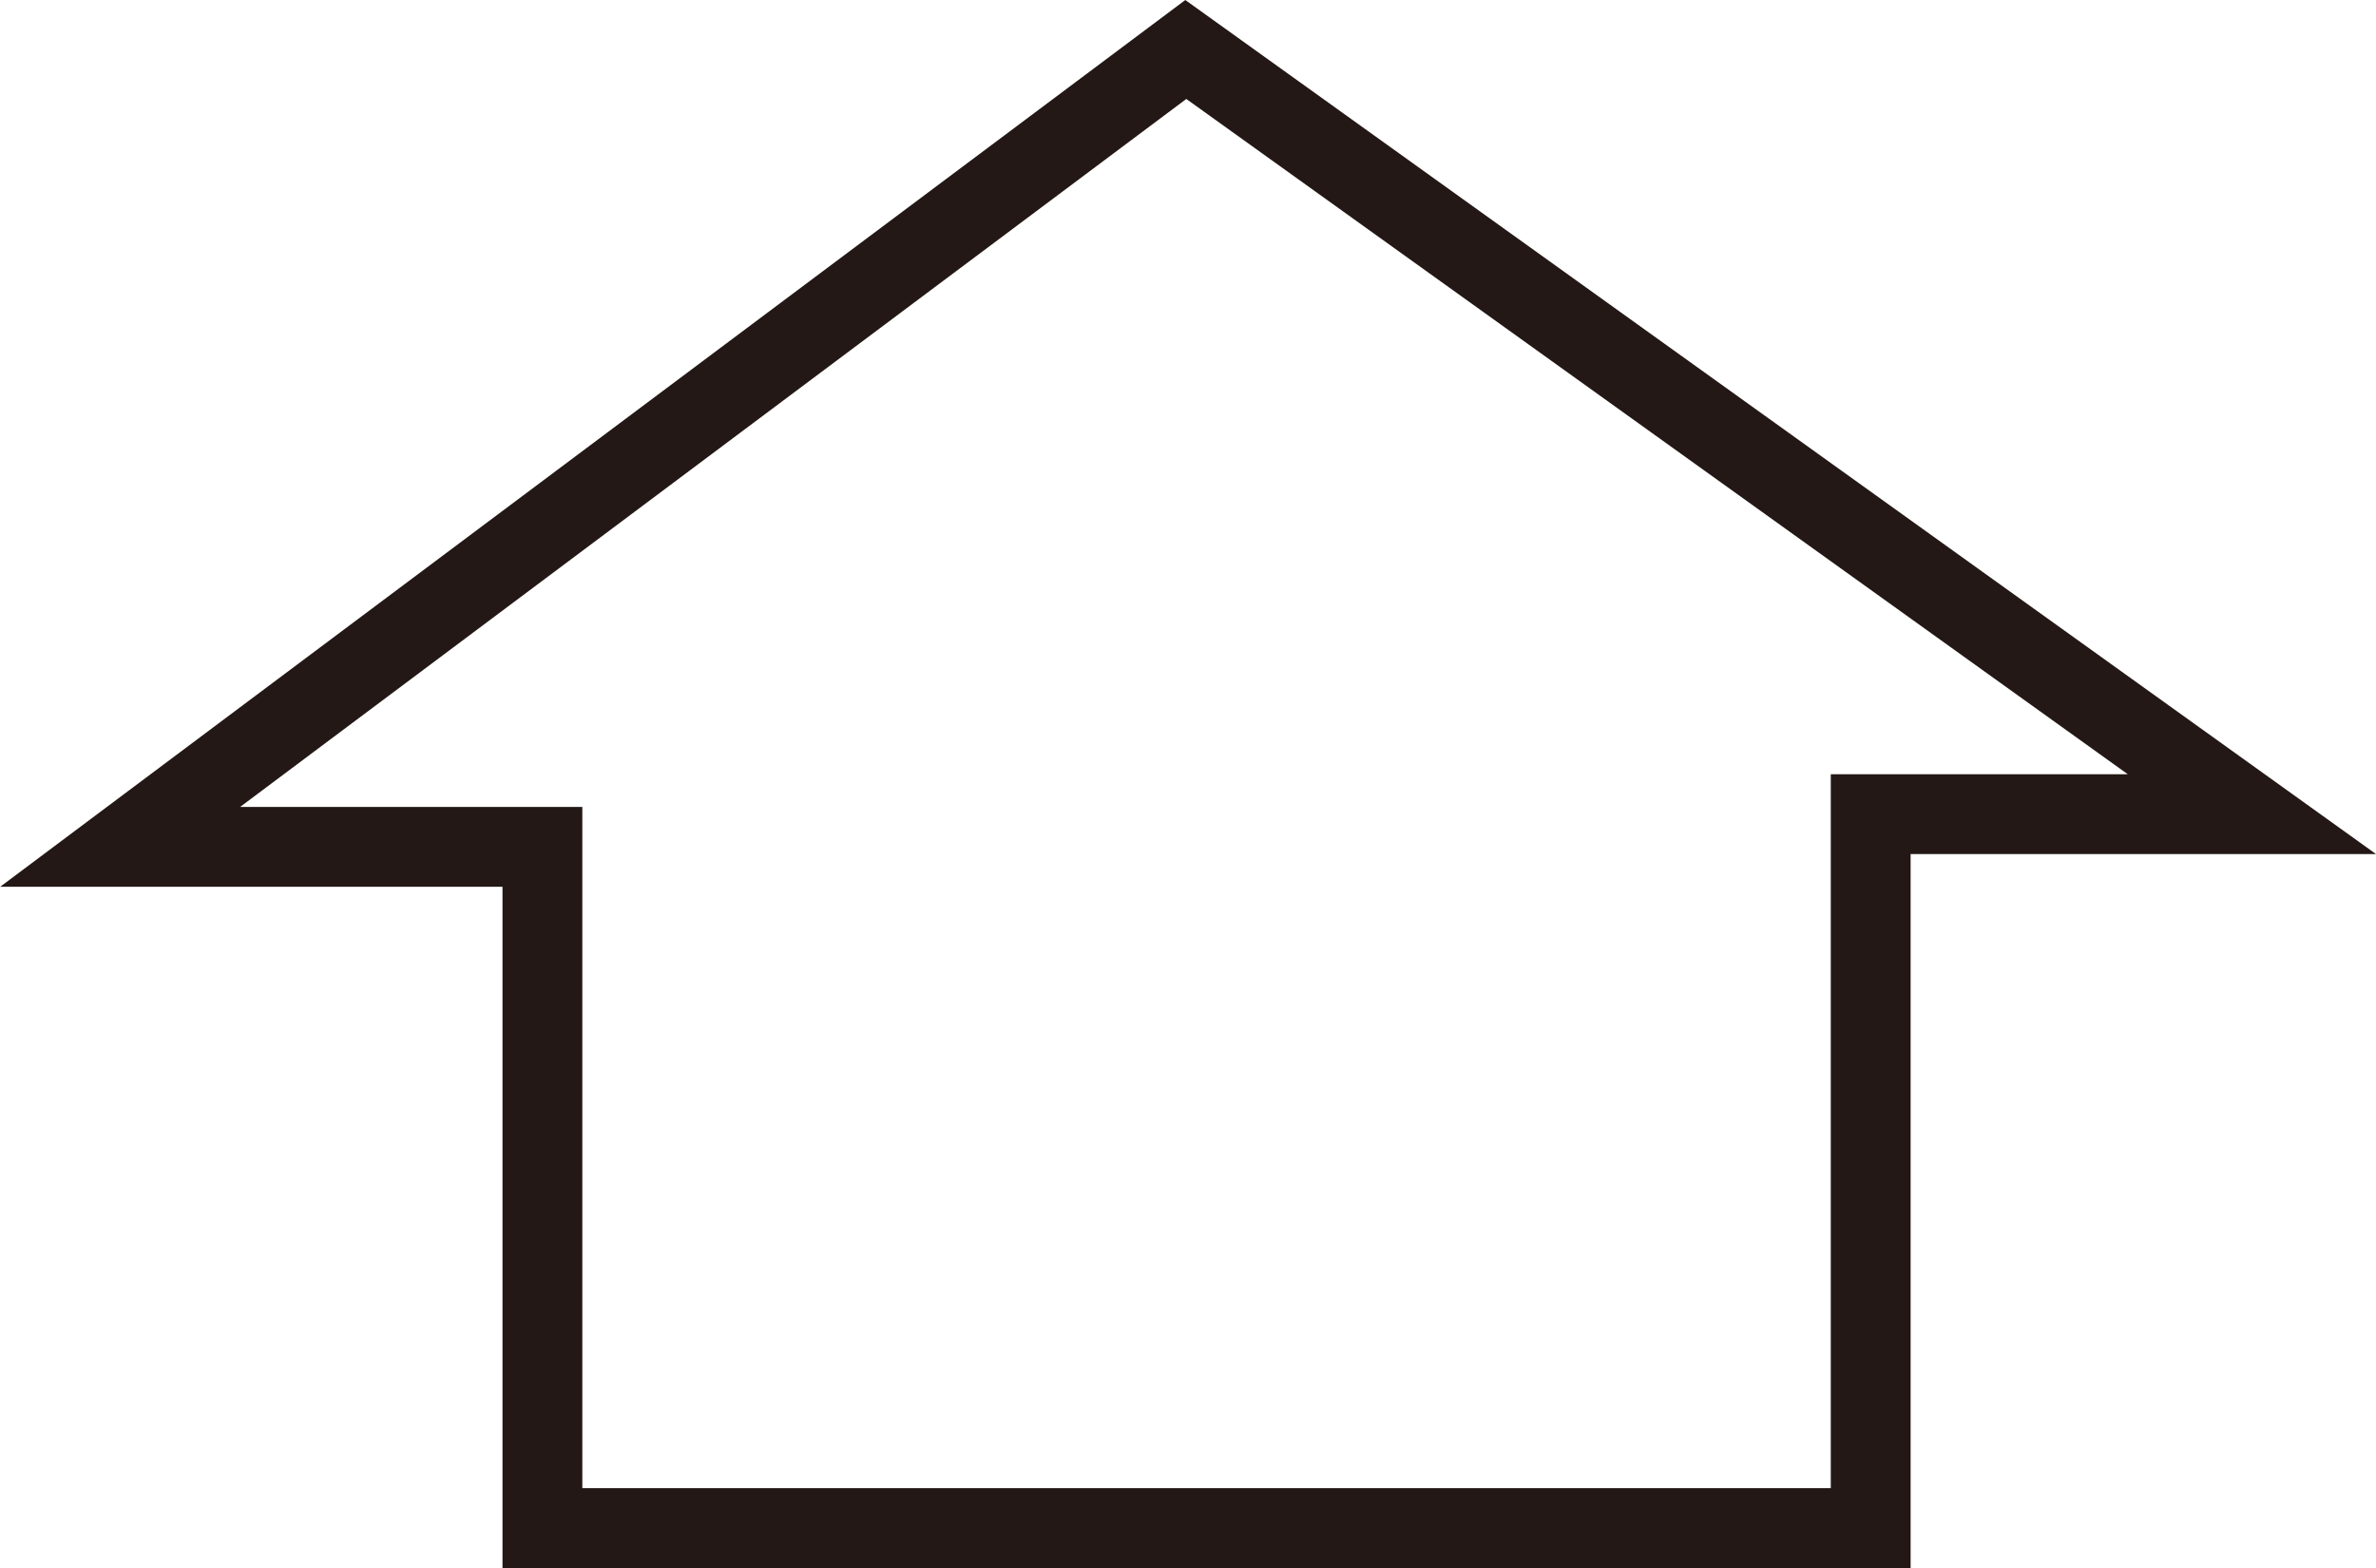
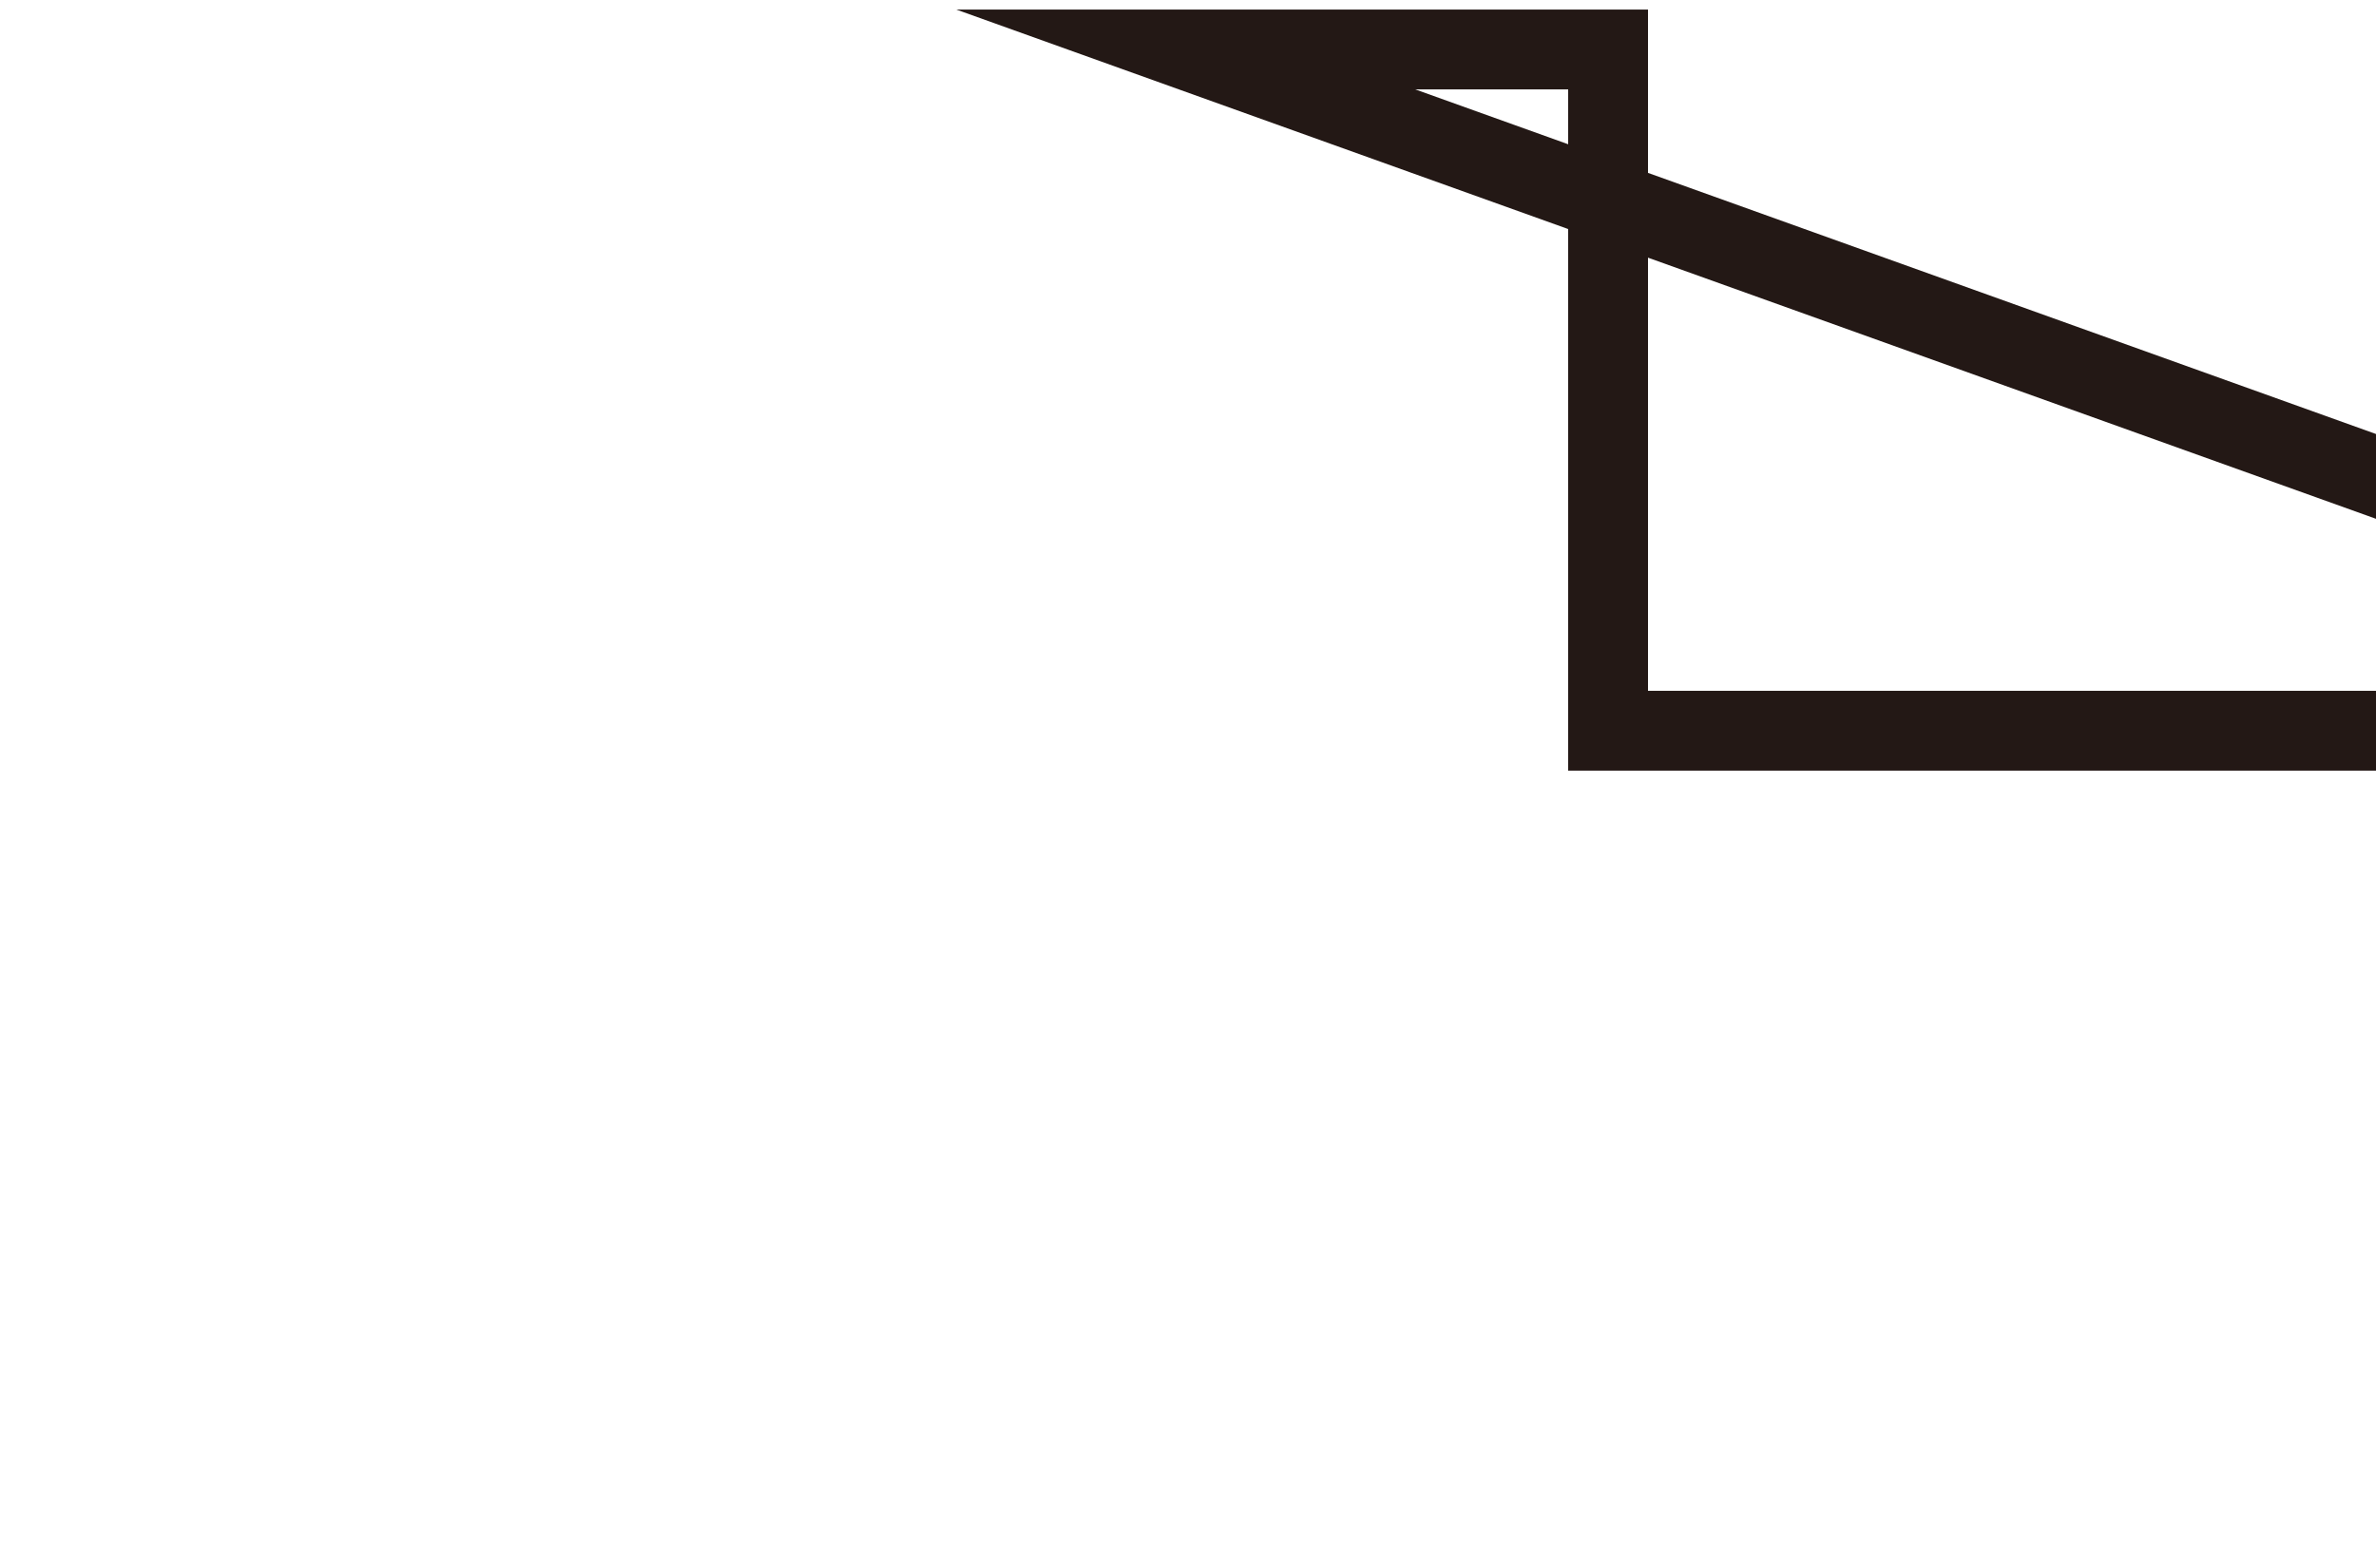
<svg xmlns="http://www.w3.org/2000/svg" viewBox="0 0 59.53 39.29">
  <defs>
    <style>.cls-1{fill:none;stroke:#231815;stroke-miterlimit:10;stroke-width:2px}</style>
  </defs>
  <title>data</title>
  <g id="Layer_2" data-name="Layer 2">
-     <path class="cls-1" d="M29.71 1.24L3.01 21.22h10.58v17.07h33.28V20.4h9.55L29.71 1.24z" id="レイヤー_1" data-name="レイヤー 1" />
+     <path class="cls-1" d="M29.71 1.24h10.58v17.07h33.28V20.4h9.55L29.71 1.24z" id="レイヤー_1" data-name="レイヤー 1" />
  </g>
</svg>